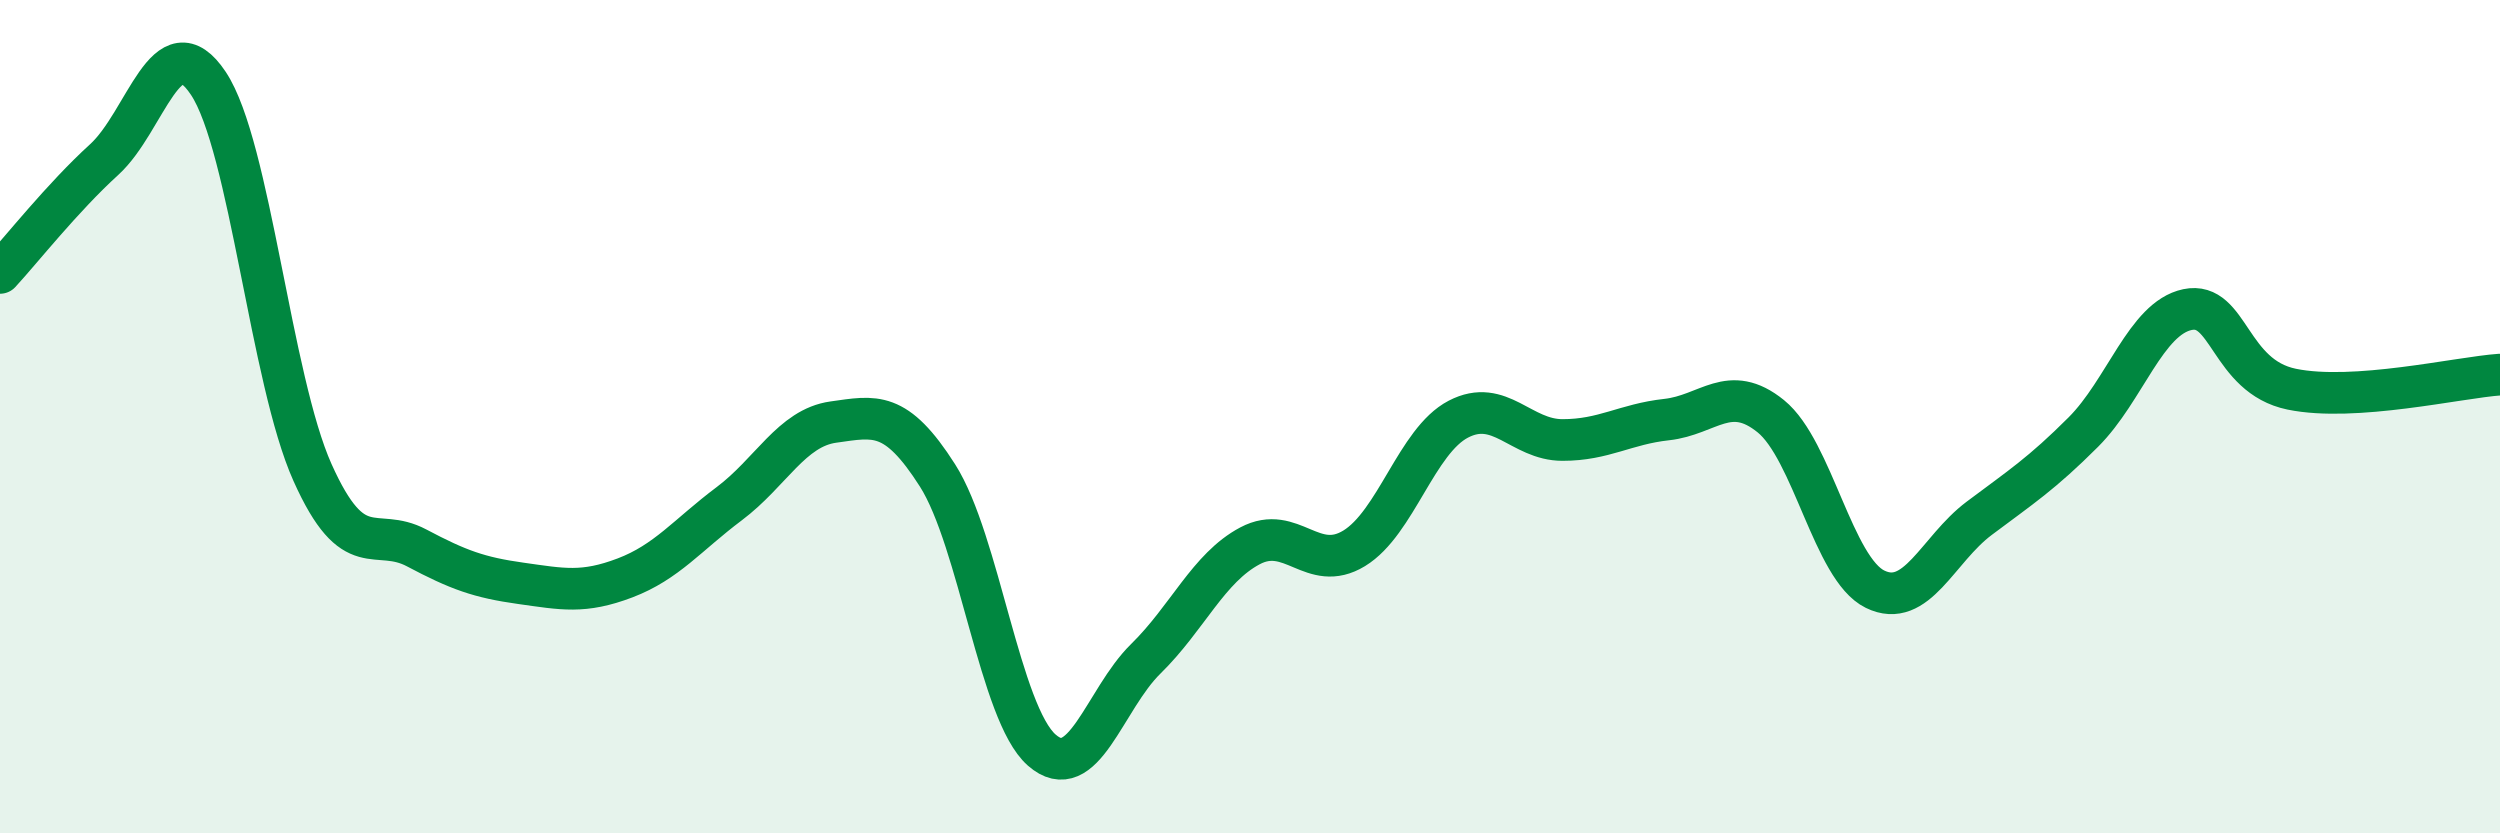
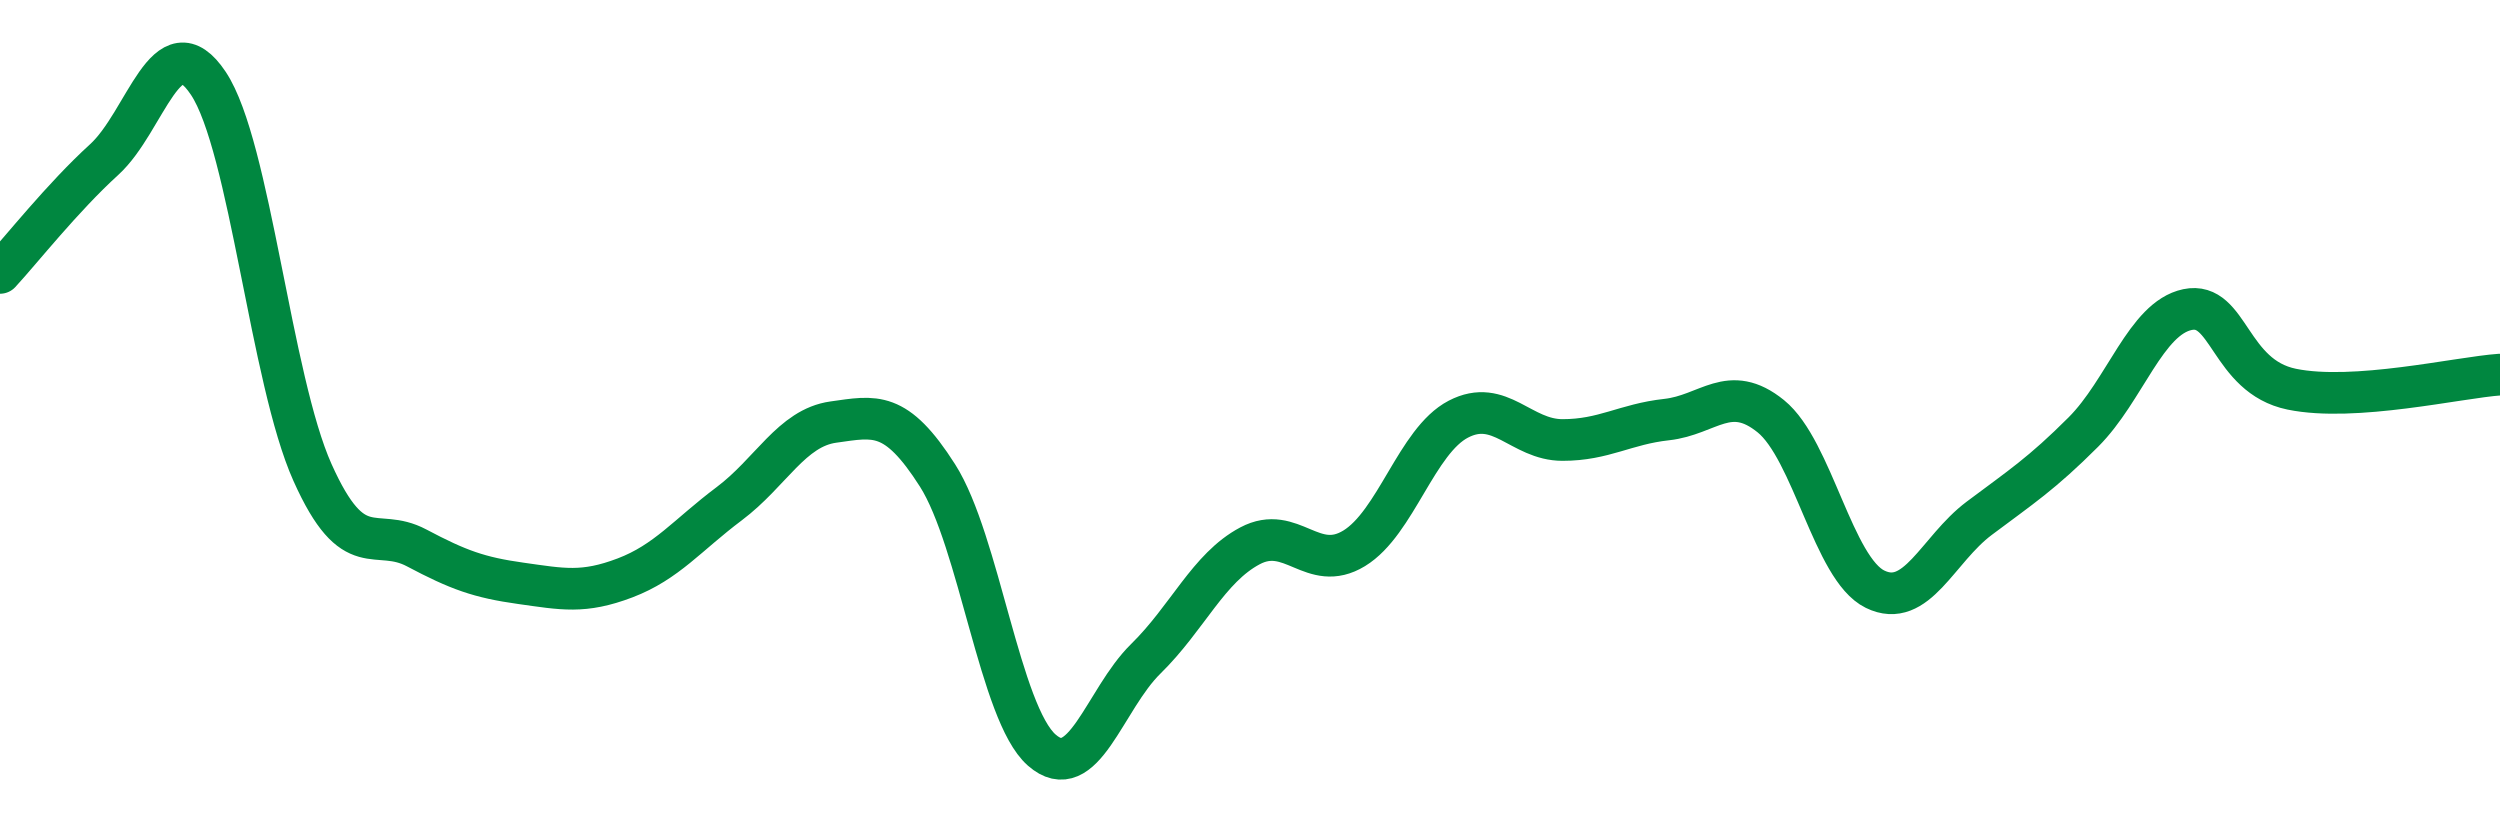
<svg xmlns="http://www.w3.org/2000/svg" width="60" height="20" viewBox="0 0 60 20">
-   <path d="M 0,6.55 C 0.5,6.01 1.5,4.74 2.5,3.83 C 3.5,2.92 4,0.5 5,2 C 6,3.5 6.5,9.11 7.5,11.34 C 8.5,13.57 9,12.62 10,13.15 C 11,13.68 11.5,13.86 12.5,14 C 13.5,14.14 14,14.25 15,13.87 C 16,13.49 16.5,12.84 17.5,12.09 C 18.5,11.34 19,10.27 20,10.13 C 21,9.99 21.5,9.84 22.5,11.41 C 23.5,12.98 24,17.12 25,18 C 26,18.88 26.5,16.79 27.5,15.81 C 28.5,14.83 29,13.63 30,13.1 C 31,12.57 31.5,13.77 32.5,13.16 C 33.5,12.55 34,10.58 35,10.06 C 36,9.54 36.5,10.56 37.5,10.56 C 38.5,10.56 39,10.18 40,10.07 C 41,9.96 41.5,9.18 42.5,9.99 C 43.5,10.8 44,13.65 45,14.14 C 46,14.63 46.5,13.19 47.5,12.44 C 48.5,11.69 49,11.37 50,10.37 C 51,9.37 51.5,7.64 52.5,7.43 C 53.5,7.22 53.5,9.03 55,9.34 C 56.5,9.65 59,9.06 60,8.99L60 20L0 20Z" fill="#008740" opacity="0.1" stroke-linecap="round" stroke-linejoin="round" />
  <path d="M 0,6.55 C 0.5,6.01 1.5,4.74 2.5,3.83 C 3.5,2.92 4,0.5 5,2 C 6,3.5 6.5,9.11 7.5,11.34 C 8.5,13.57 9,12.62 10,13.15 C 11,13.68 11.5,13.86 12.5,14 C 13.5,14.14 14,14.25 15,13.87 C 16,13.49 16.5,12.84 17.5,12.09 C 18.5,11.34 19,10.27 20,10.13 C 21,9.99 21.5,9.84 22.5,11.41 C 23.5,12.98 24,17.12 25,18 C 26,18.88 26.5,16.79 27.5,15.81 C 28.5,14.83 29,13.63 30,13.1 C 31,12.57 31.5,13.77 32.5,13.16 C 33.5,12.55 34,10.58 35,10.06 C 36,9.54 36.5,10.56 37.5,10.56 C 38.5,10.56 39,10.18 40,10.07 C 41,9.96 41.5,9.18 42.5,9.99 C 43.5,10.8 44,13.65 45,14.14 C 46,14.63 46.5,13.19 47.5,12.44 C 48.5,11.69 49,11.37 50,10.37 C 51,9.37 51.5,7.64 52.5,7.43 C 53.5,7.22 53.5,9.03 55,9.34 C 56.5,9.65 59,9.06 60,8.99" stroke="#008740" stroke-width="1" fill="none" stroke-linecap="round" stroke-linejoin="round" />
</svg>